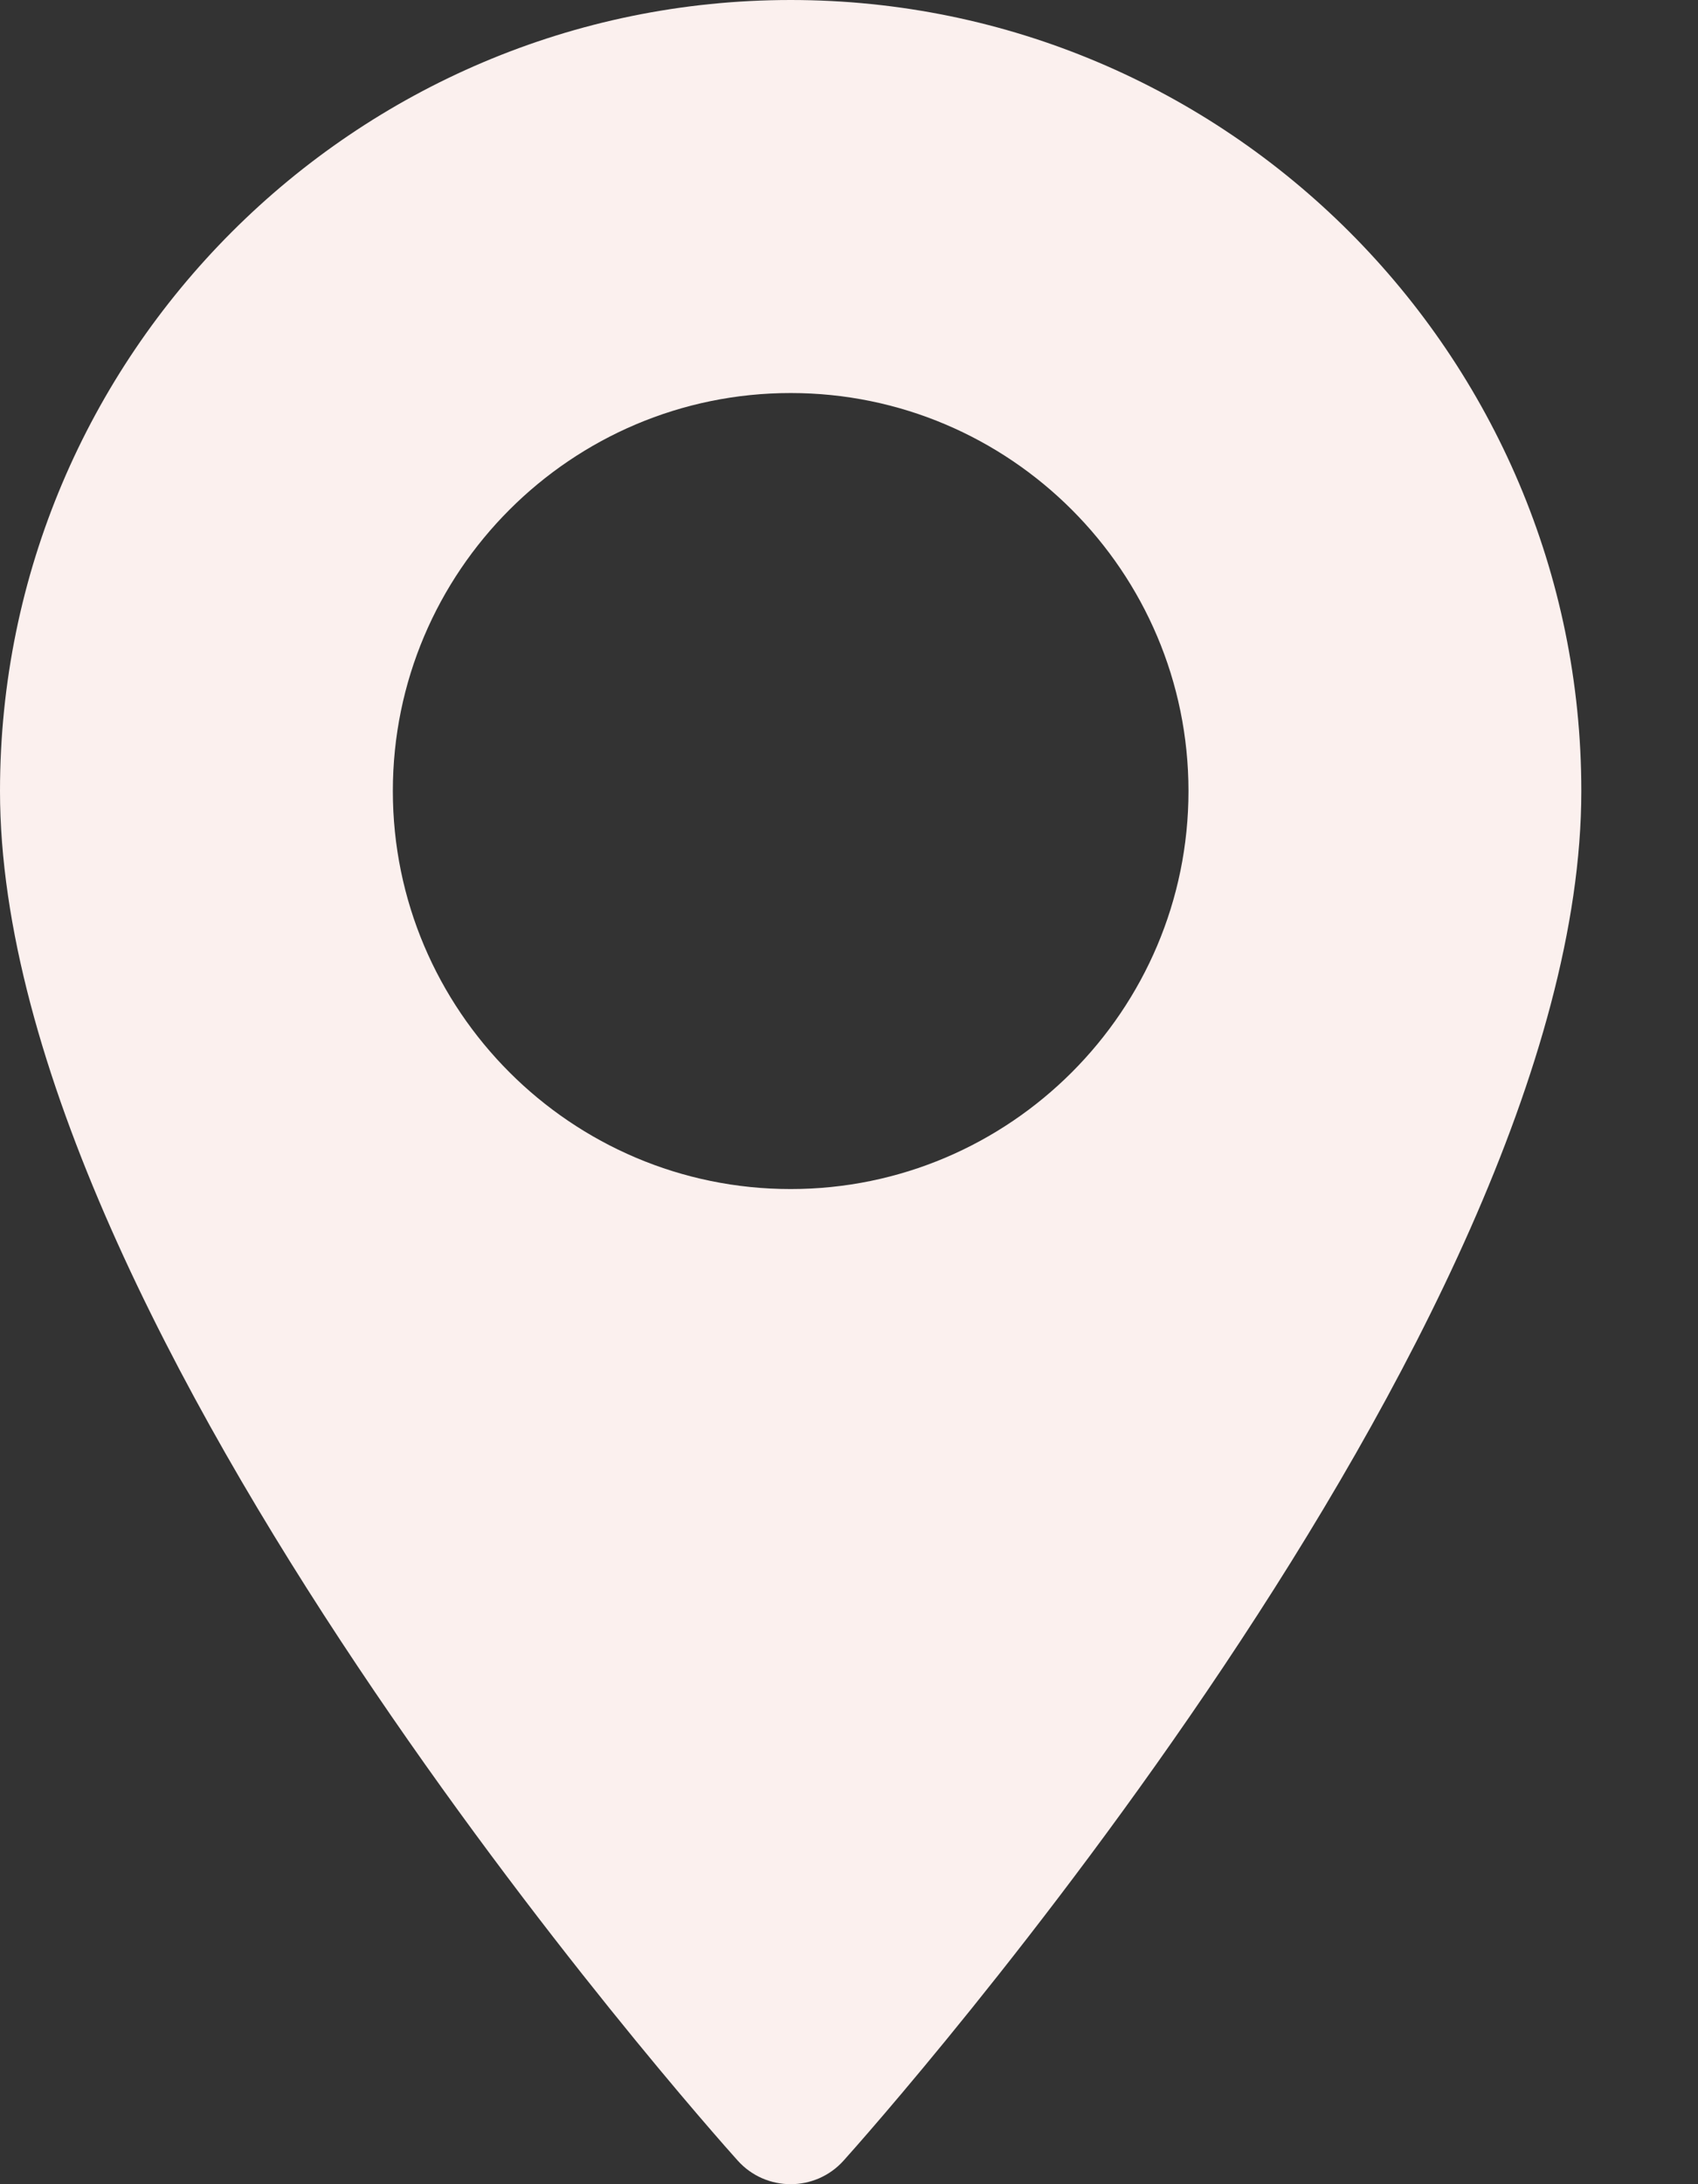
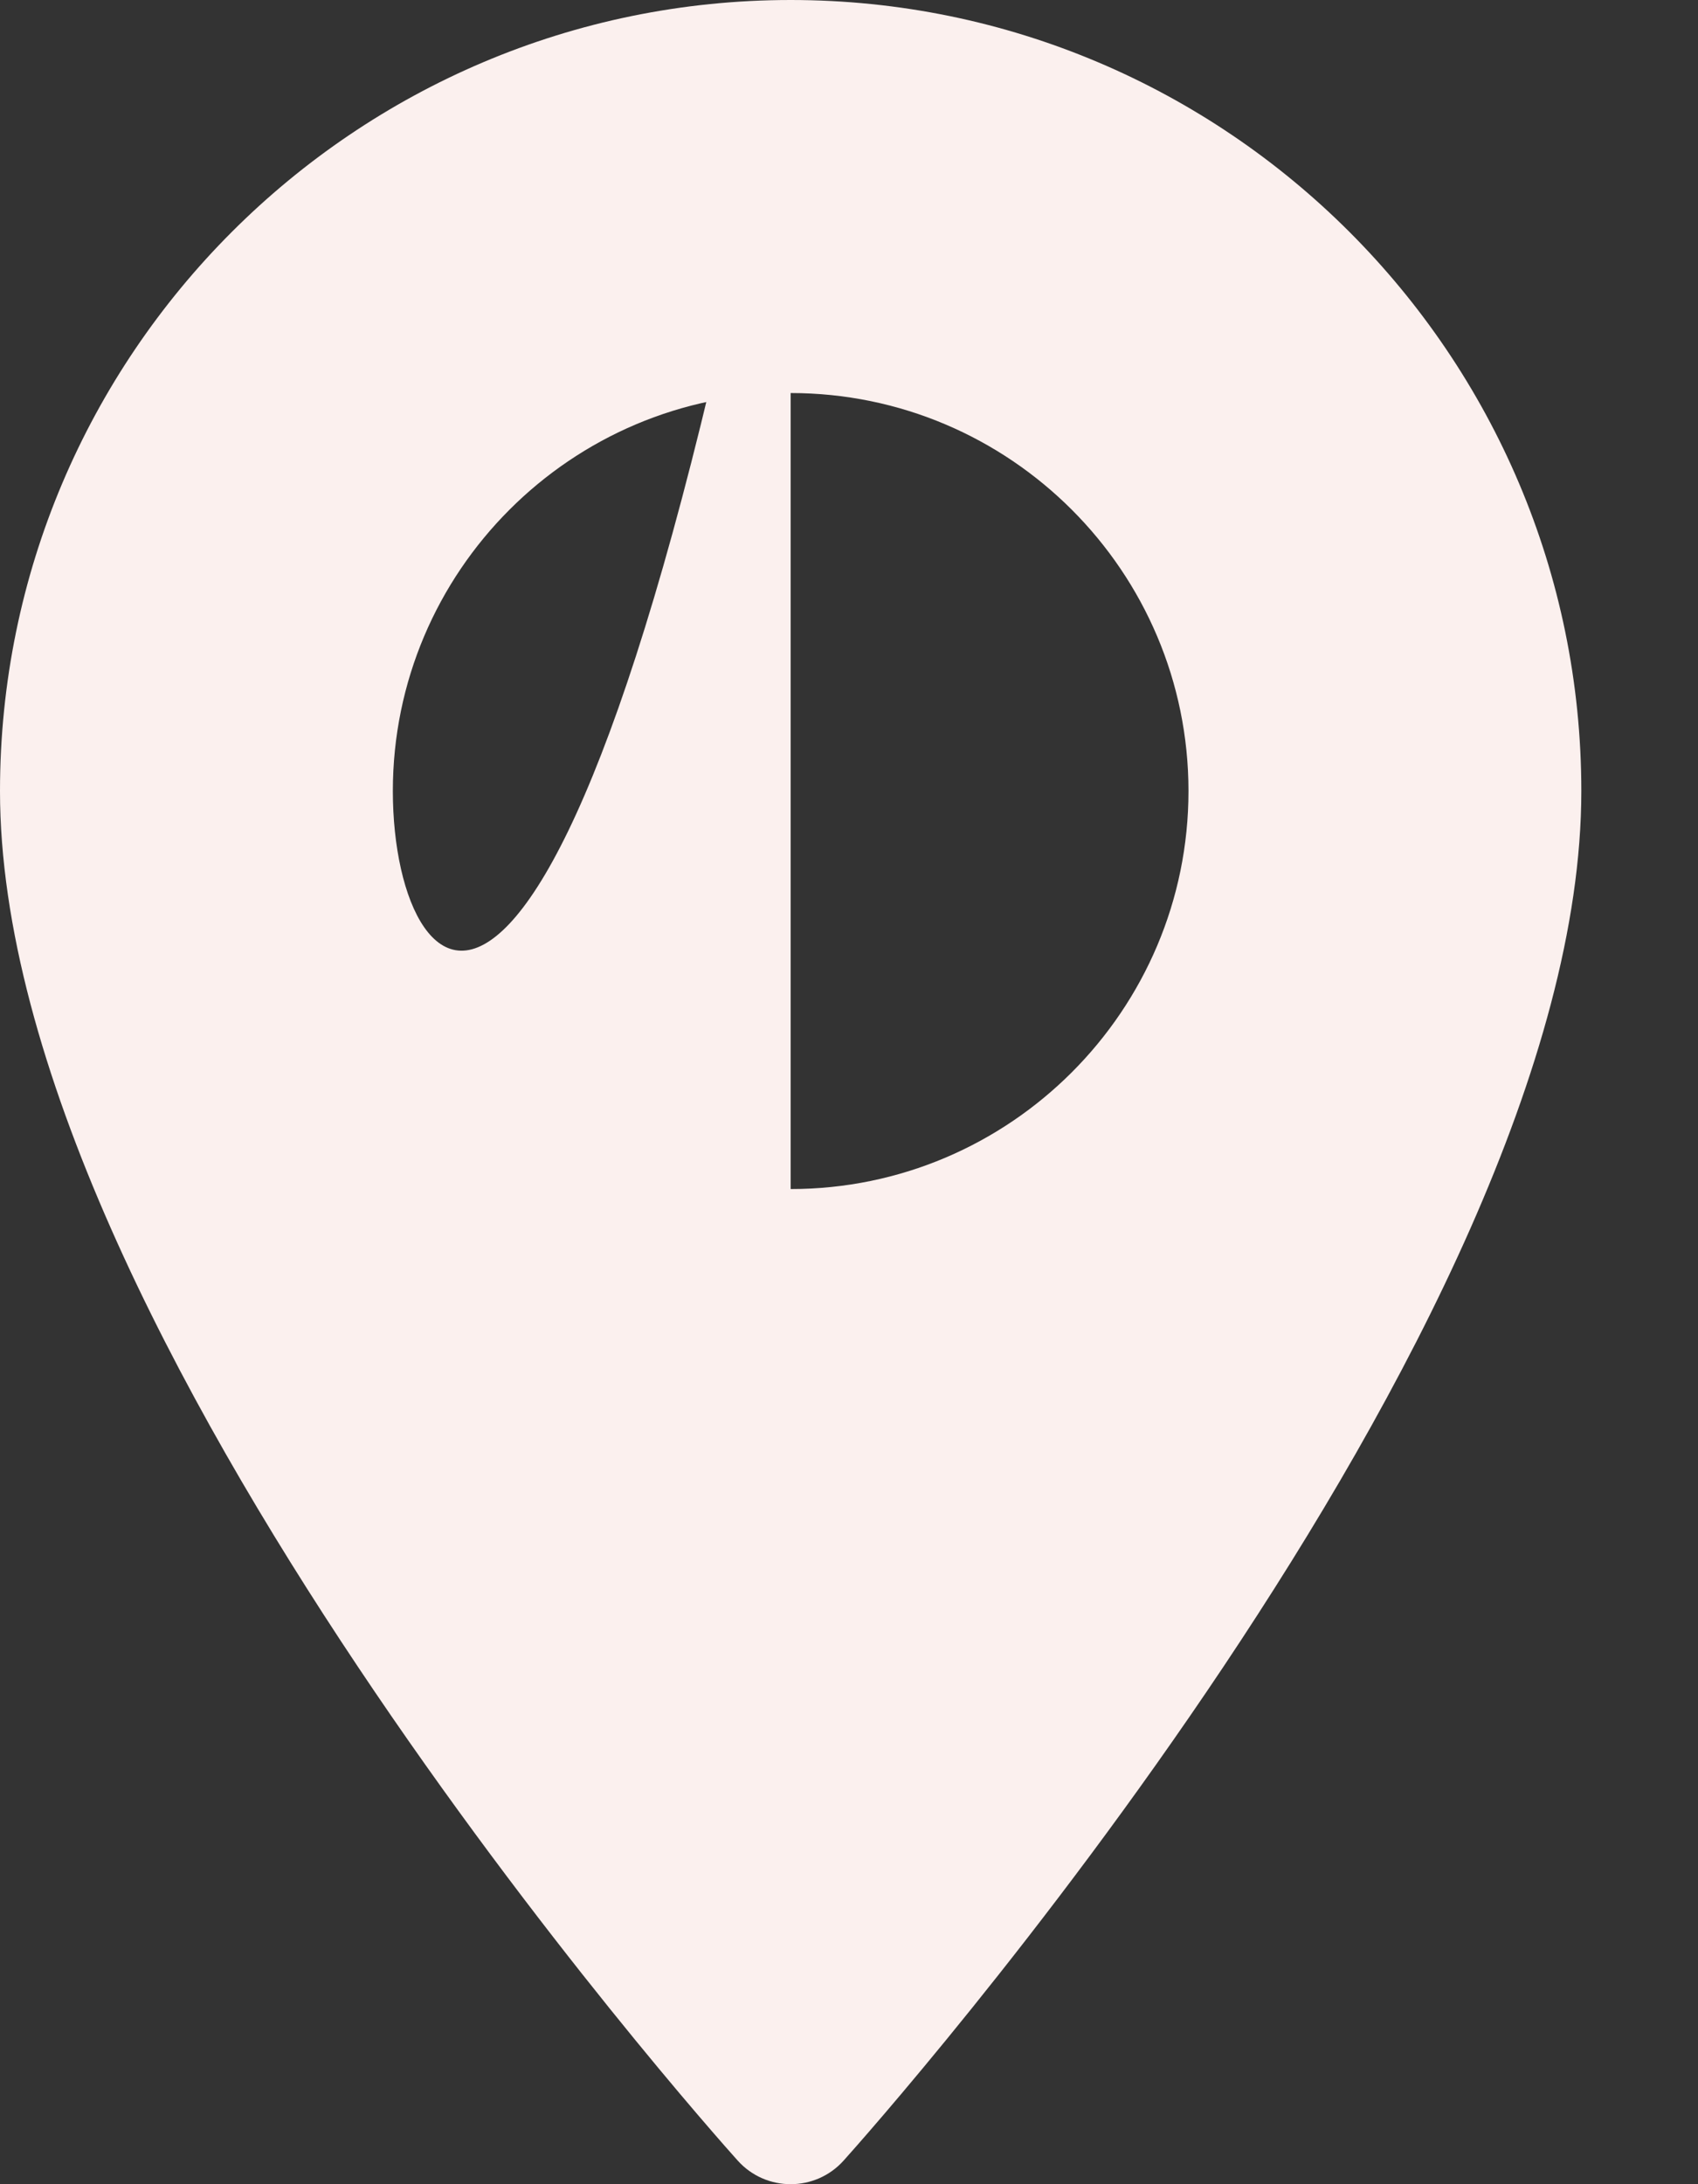
<svg xmlns="http://www.w3.org/2000/svg" width="14" height="18" viewBox="0 0 14 18" fill="none">
  <rect x="0" y="0" width="14" height="18" fill="#333333" stroke="none" />
-   <path d="M6.519 0C2.924 0 0 2.924 0 6.519C0 10.98 5.834 17.529 6.082 17.805C6.315 18.065 6.723 18.065 6.956 17.805C7.204 17.529 13.038 10.98 13.038 6.519C13.038 2.924 10.113 0 6.519 0ZM6.519 9.799C4.71 9.799 3.239 8.327 3.239 6.519C3.239 4.71 4.71 3.239 6.519 3.239C8.327 3.239 9.799 4.71 9.799 6.519C9.799 8.327 8.327 9.799 6.519 9.799Z" fill="#FBF0EE" />
+   <path d="M6.519 0C2.924 0 0 2.924 0 6.519C0 10.98 5.834 17.529 6.082 17.805C6.315 18.065 6.723 18.065 6.956 17.805C7.204 17.529 13.038 10.98 13.038 6.519C13.038 2.924 10.113 0 6.519 0ZC4.71 9.799 3.239 8.327 3.239 6.519C3.239 4.71 4.71 3.239 6.519 3.239C8.327 3.239 9.799 4.71 9.799 6.519C9.799 8.327 8.327 9.799 6.519 9.799Z" fill="#FBF0EE" />
</svg>